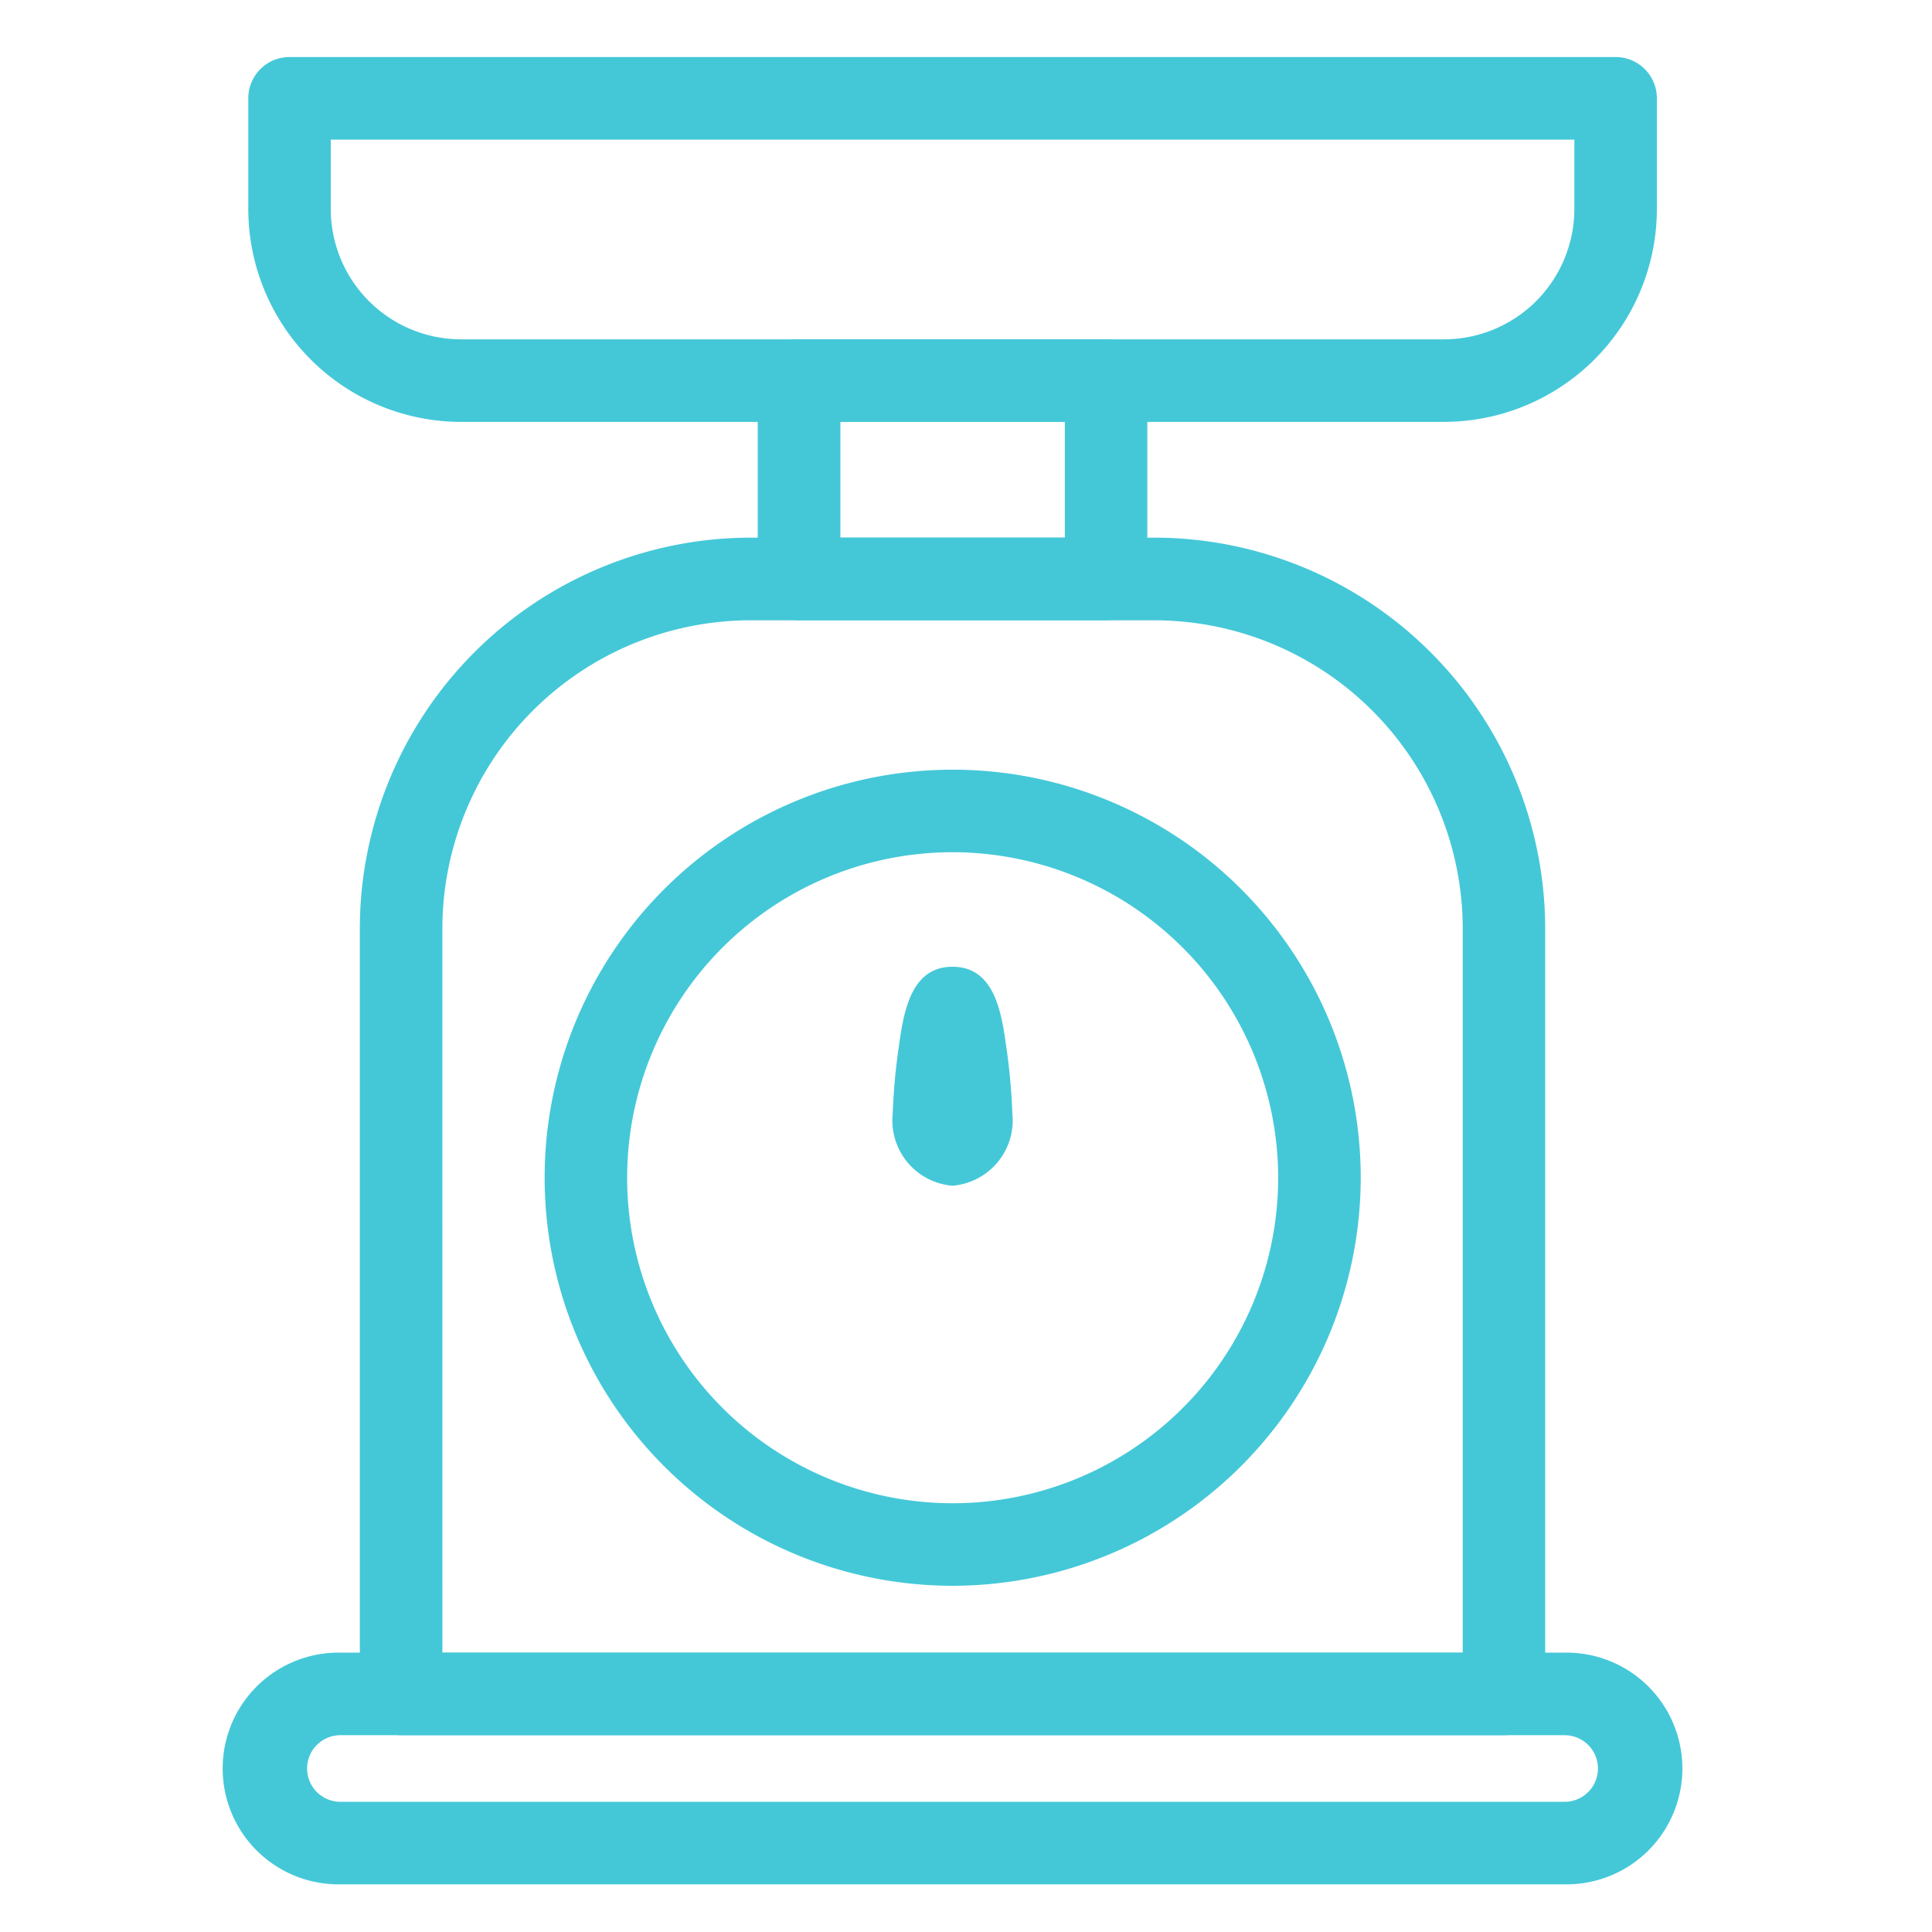
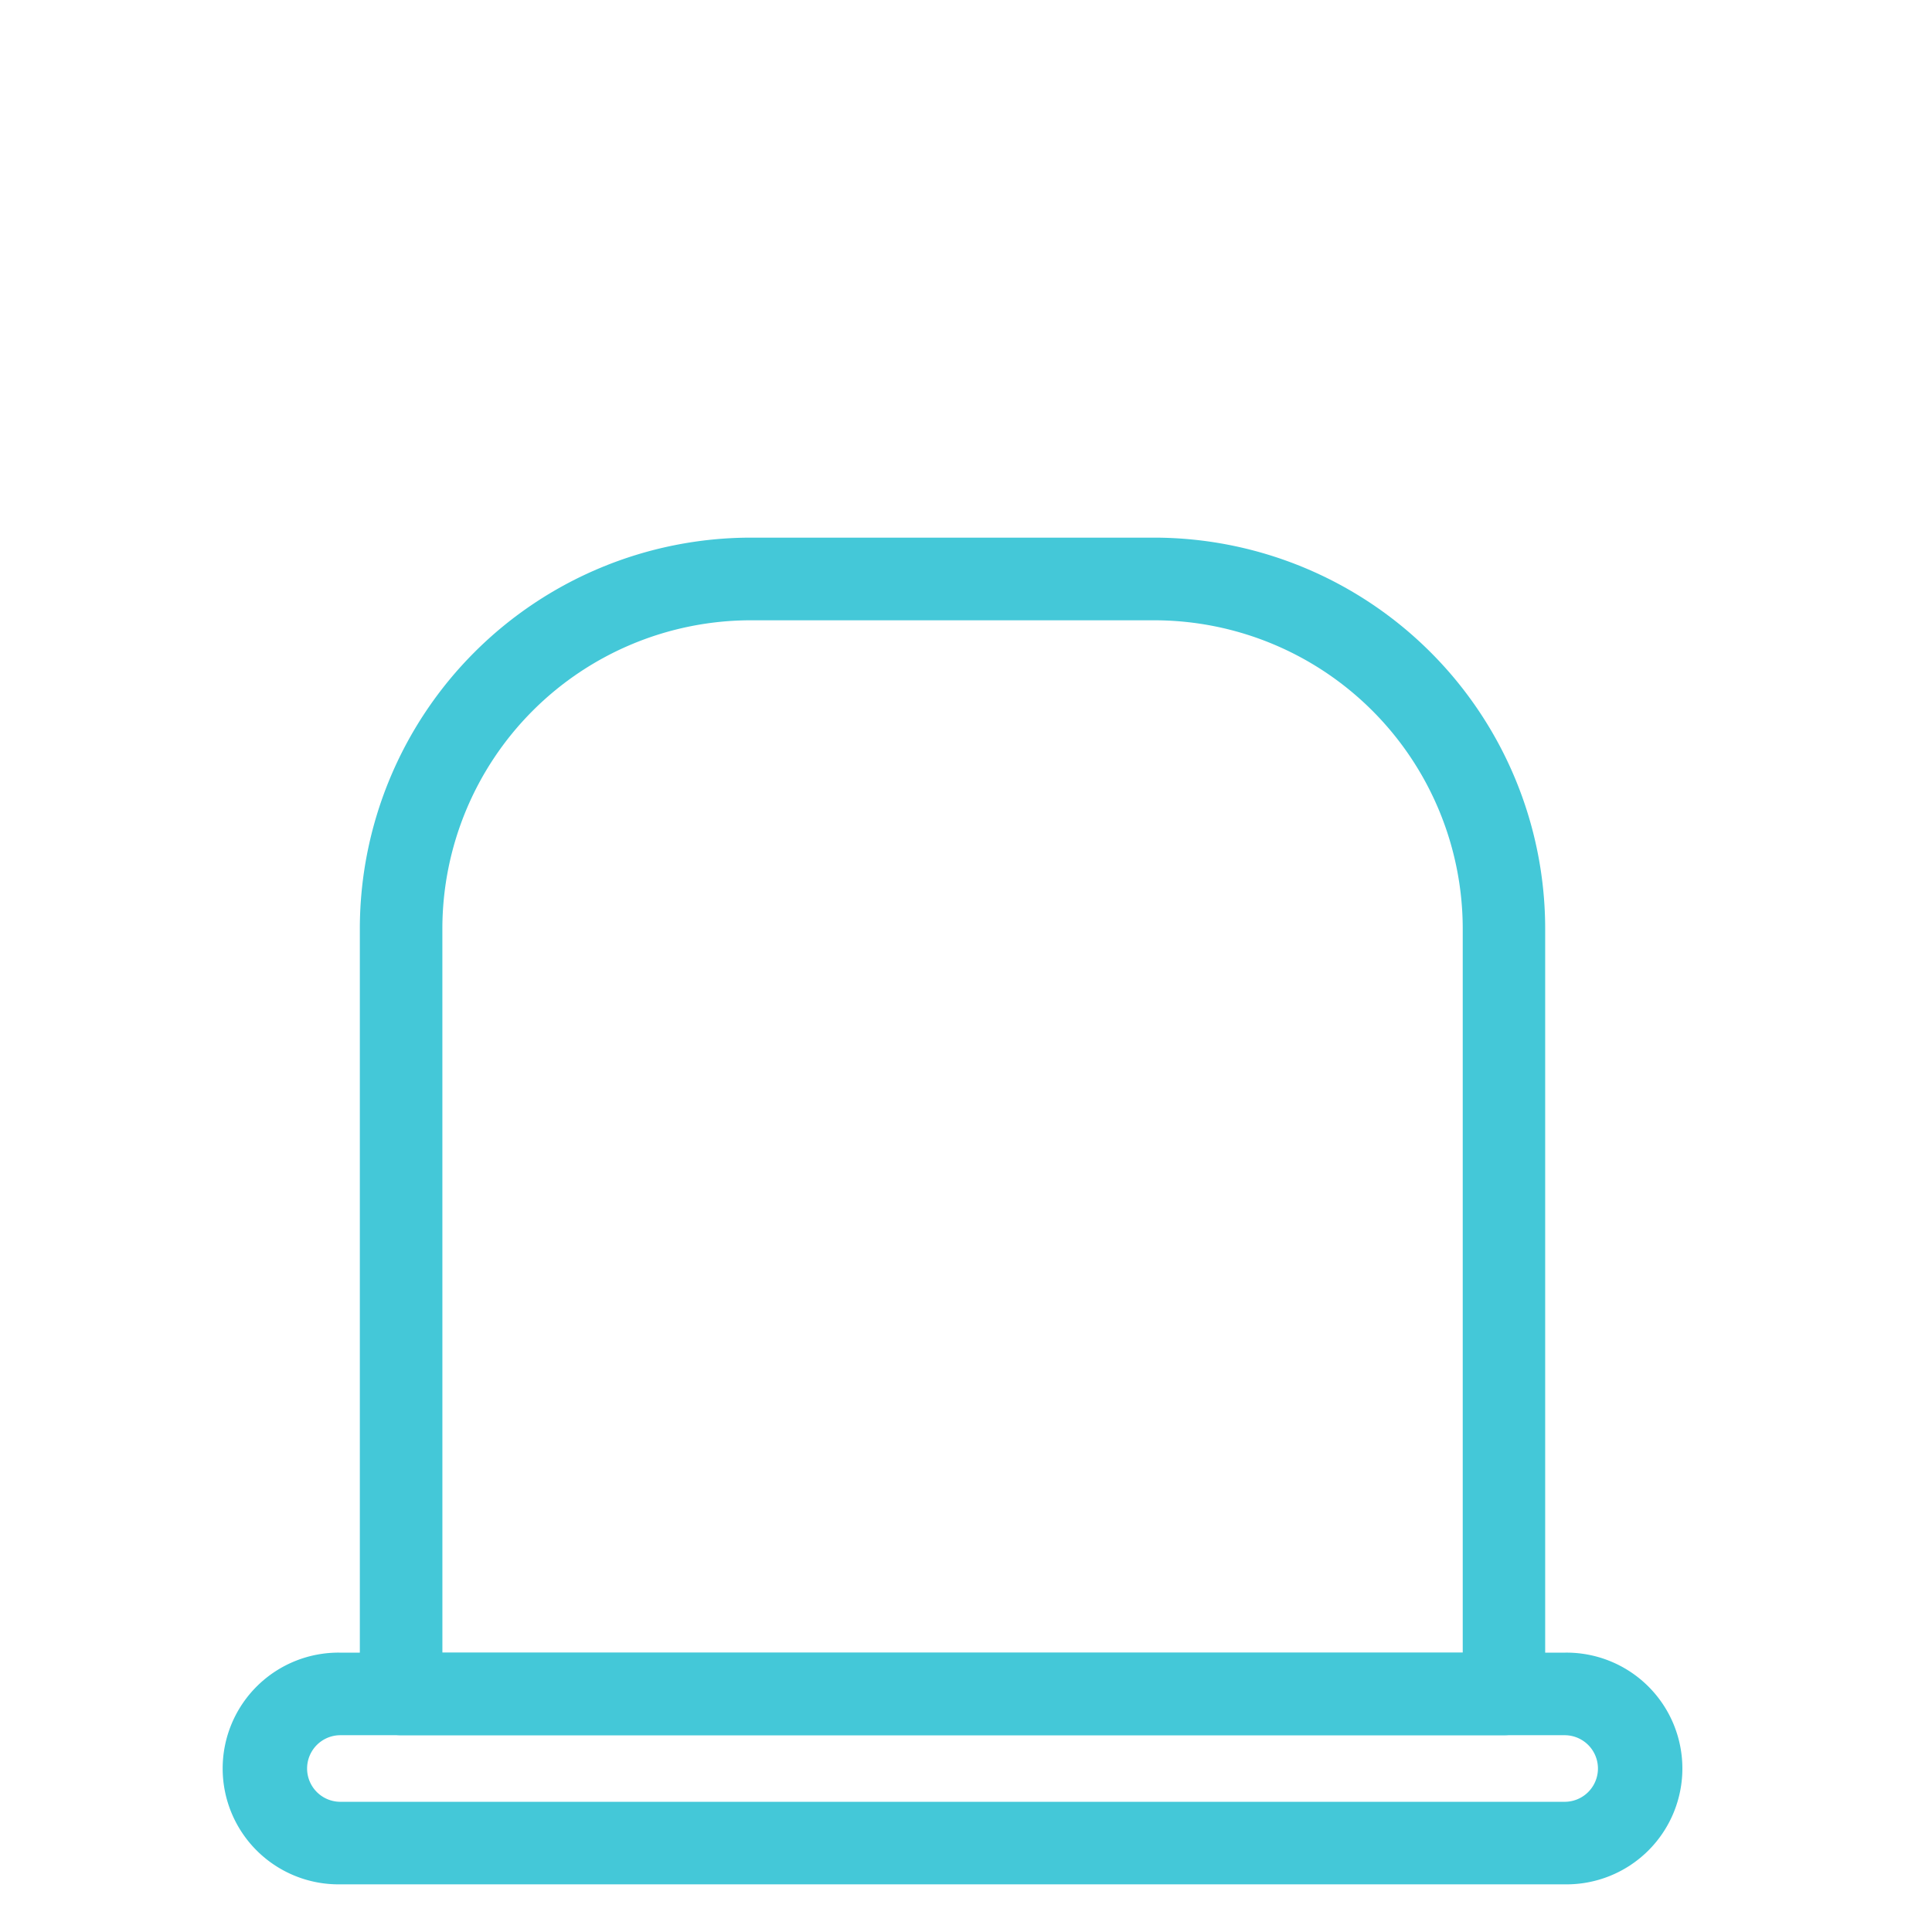
<svg xmlns="http://www.w3.org/2000/svg" width="64" height="64" viewBox="0 0 64 64">
  <g transform="translate(-1053 -2467)">
    <g transform="translate(1060.438 2468.89)">
      <path d="M870.358,75.933H833.826a1.367,1.367,0,0,1-1.367-1.367V49.209a12.962,12.962,0,0,1,12.947-12.947h13.372a12.962,12.962,0,0,1,12.947,12.947V74.566a1.367,1.367,0,0,1-1.367,1.367M835.194,73.2h33.8V49.209A10.224,10.224,0,0,0,858.778,39H845.406a10.224,10.224,0,0,0-10.213,10.213Z" transform="translate(-827.977 -20.342)" fill="#44c8d8" />
      <path d="M867.019,124.973H826.464a3.838,3.838,0,1,1,0-7.675h40.555a3.838,3.838,0,1,1,0,7.675m-40.555-4.94a1.1,1.1,0,1,0,0,2.206h40.555a1.1,1.1,0,1,0,0-2.206Z" transform="translate(-822.626 -64.442)" fill="#44c8d8" />
-       <path d="M872.915,31.153H862.744a1.367,1.367,0,0,1-1.367-1.367V23.216a1.367,1.367,0,0,1,1.367-1.367h10.171a1.367,1.367,0,0,1,1.367,1.367v6.569a1.367,1.367,0,0,1-1.367,1.367m-8.8-2.735h7.435V24.583h-7.435Z" transform="translate(-843.714 -12.498)" fill="#44c8d8" />
-       <path d="M863.957,13.42H831.4a7.059,7.059,0,0,1-7.052-7.051V2.7a1.367,1.367,0,0,1,1.367-1.367h43.929A1.367,1.367,0,0,1,871.009,2.7V6.368a7.059,7.059,0,0,1-7.052,7.051M827.08,4.069v2.3a4.321,4.321,0,0,0,4.317,4.316h32.561a4.322,4.322,0,0,0,4.317-4.316v-2.3Z" transform="translate(-823.561 -1.334)" fill="#44c8d8" />
-       <path d="M859.4,80.159a13.517,13.517,0,1,1,13.518-13.518A13.533,13.533,0,0,1,859.4,80.159m0-24.3a10.783,10.783,0,1,0,10.783,10.782A10.795,10.795,0,0,0,859.4,55.859" transform="translate(-835.28 -29.518)" fill="#44c8d8" />
-       <path d="M873.169,74.7a2.171,2.171,0,0,1-1.98-2.4,20.062,20.062,0,0,1,.193-2.145c.159-1.144.375-2.709,1.788-2.709s1.63,1.565,1.788,2.708a20.187,20.187,0,0,1,.193,2.145,2.172,2.172,0,0,1-1.981,2.4" transform="translate(-849.054 -37.311)" fill="#44c8d8" />
    </g>
    <rect width="64" height="64" transform="translate(1053 2467)" fill="none" />
  </g>
</svg>